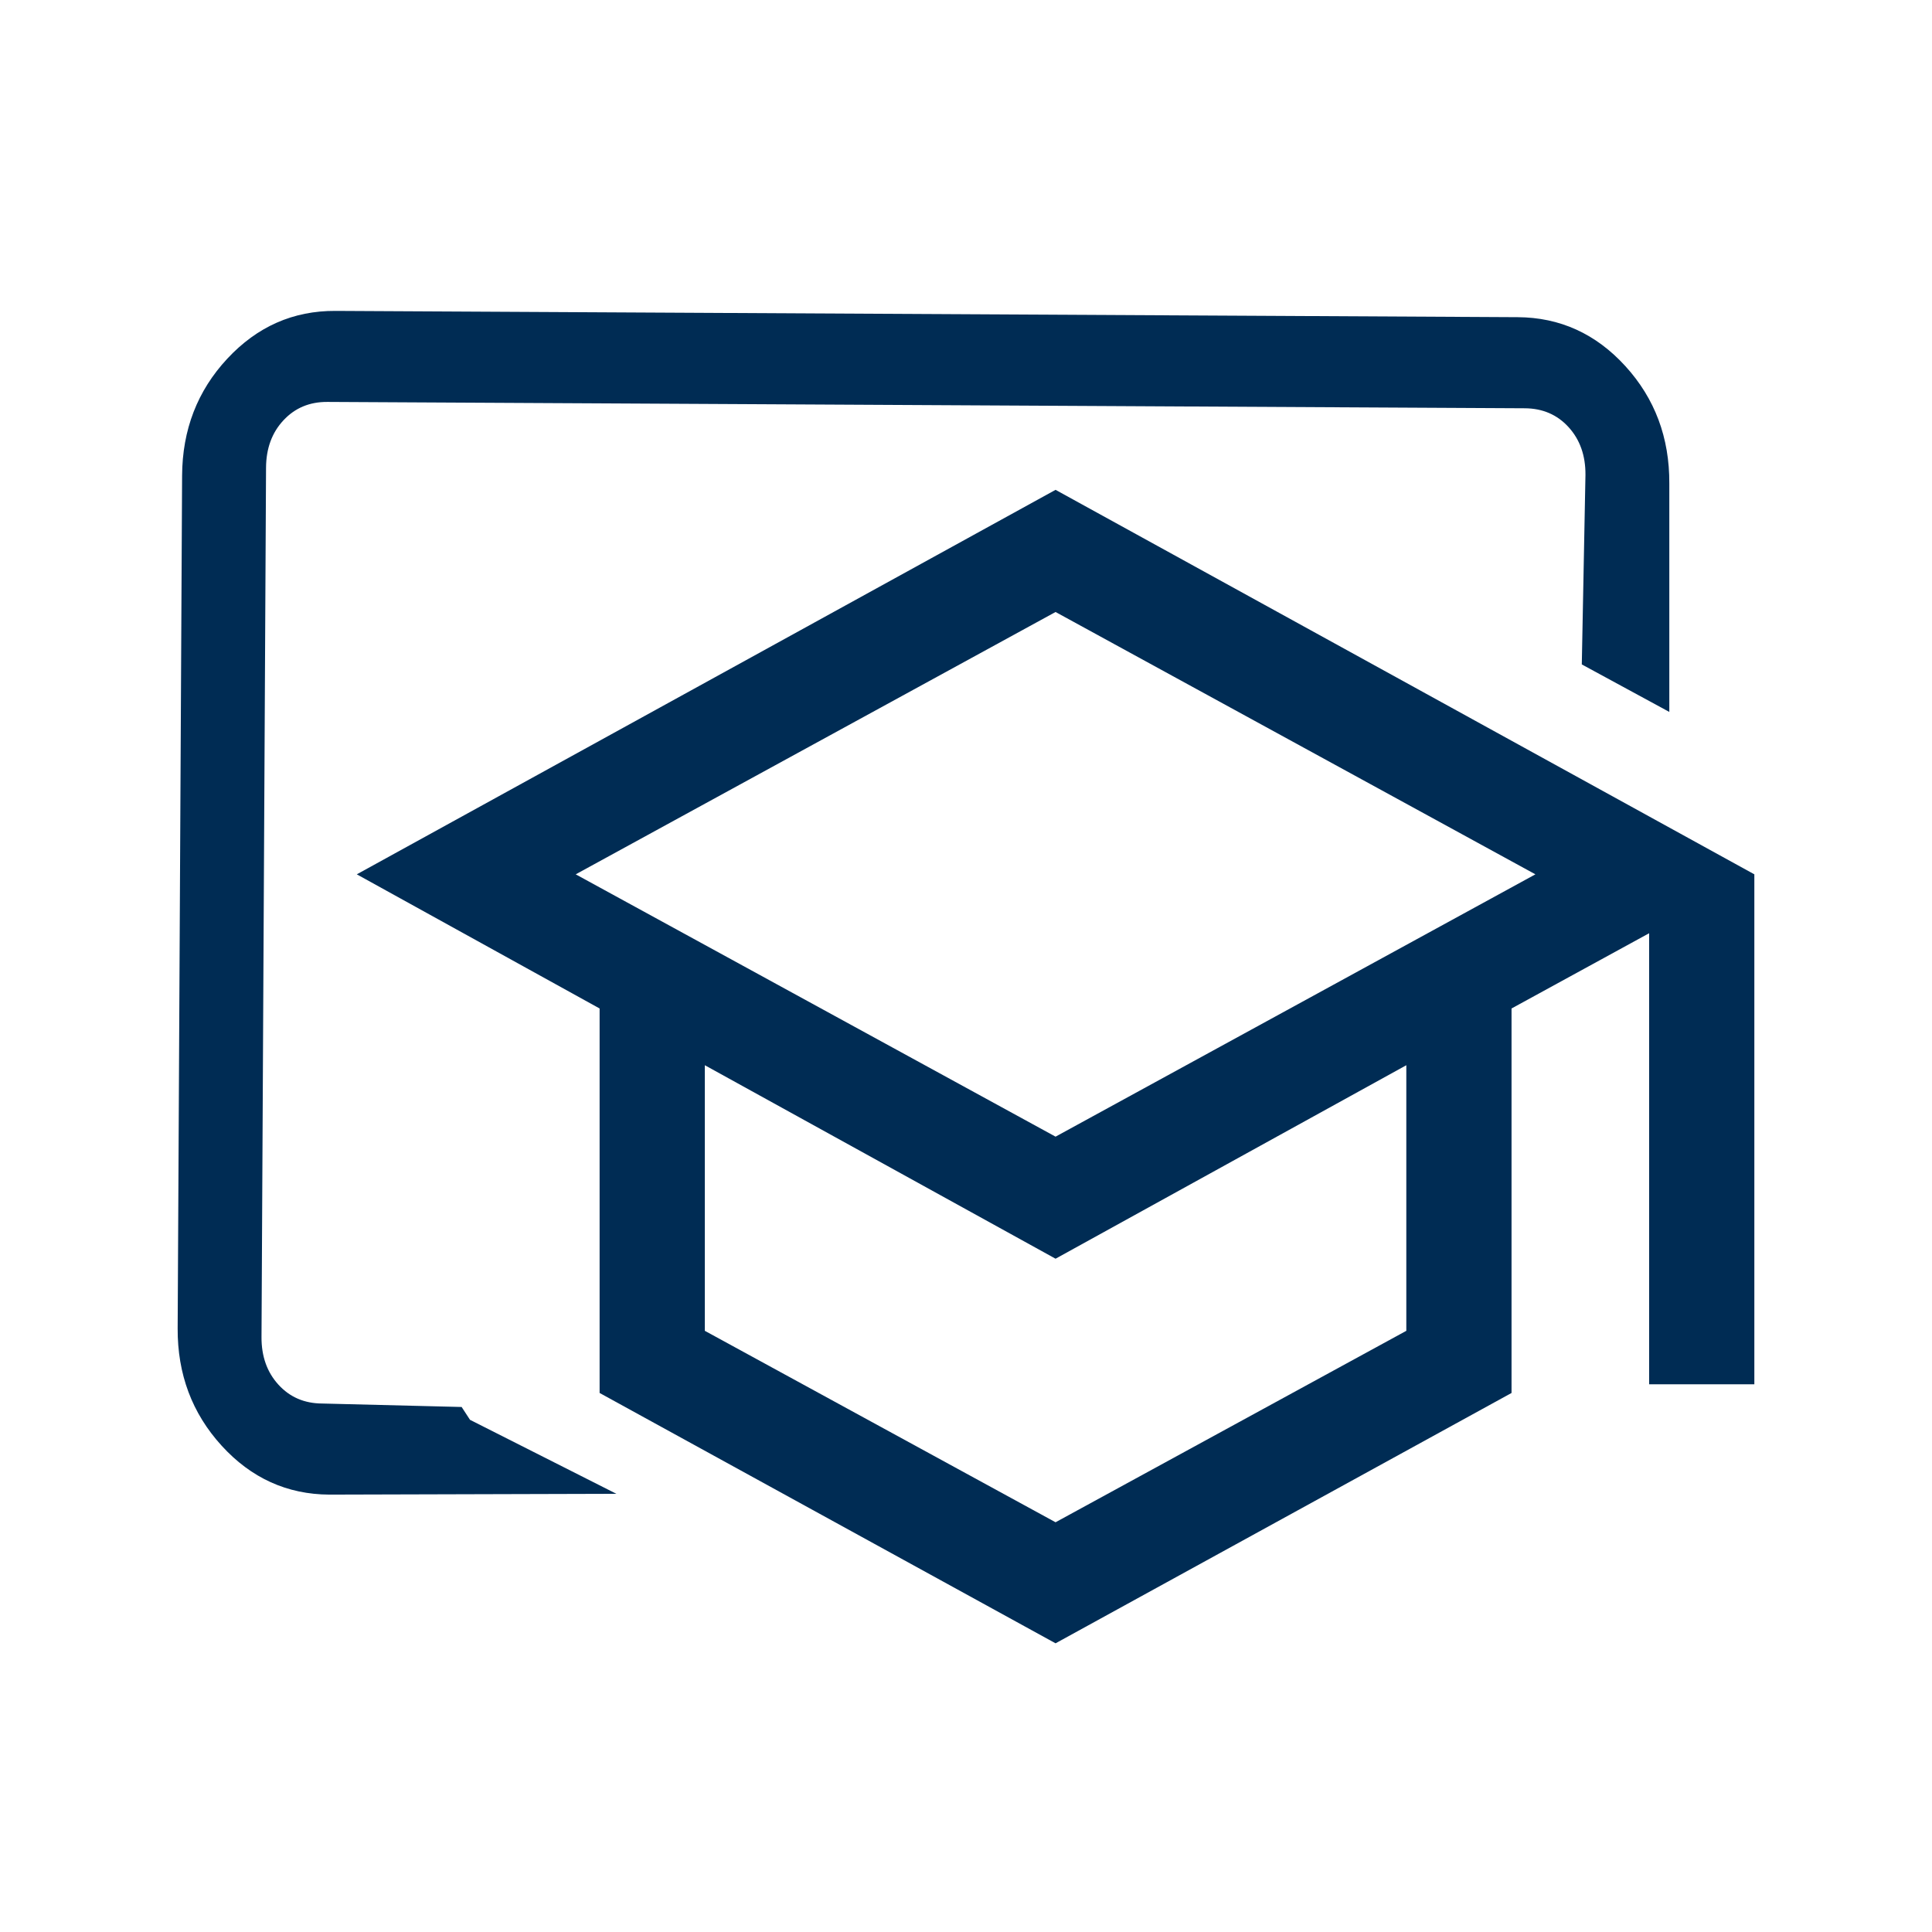
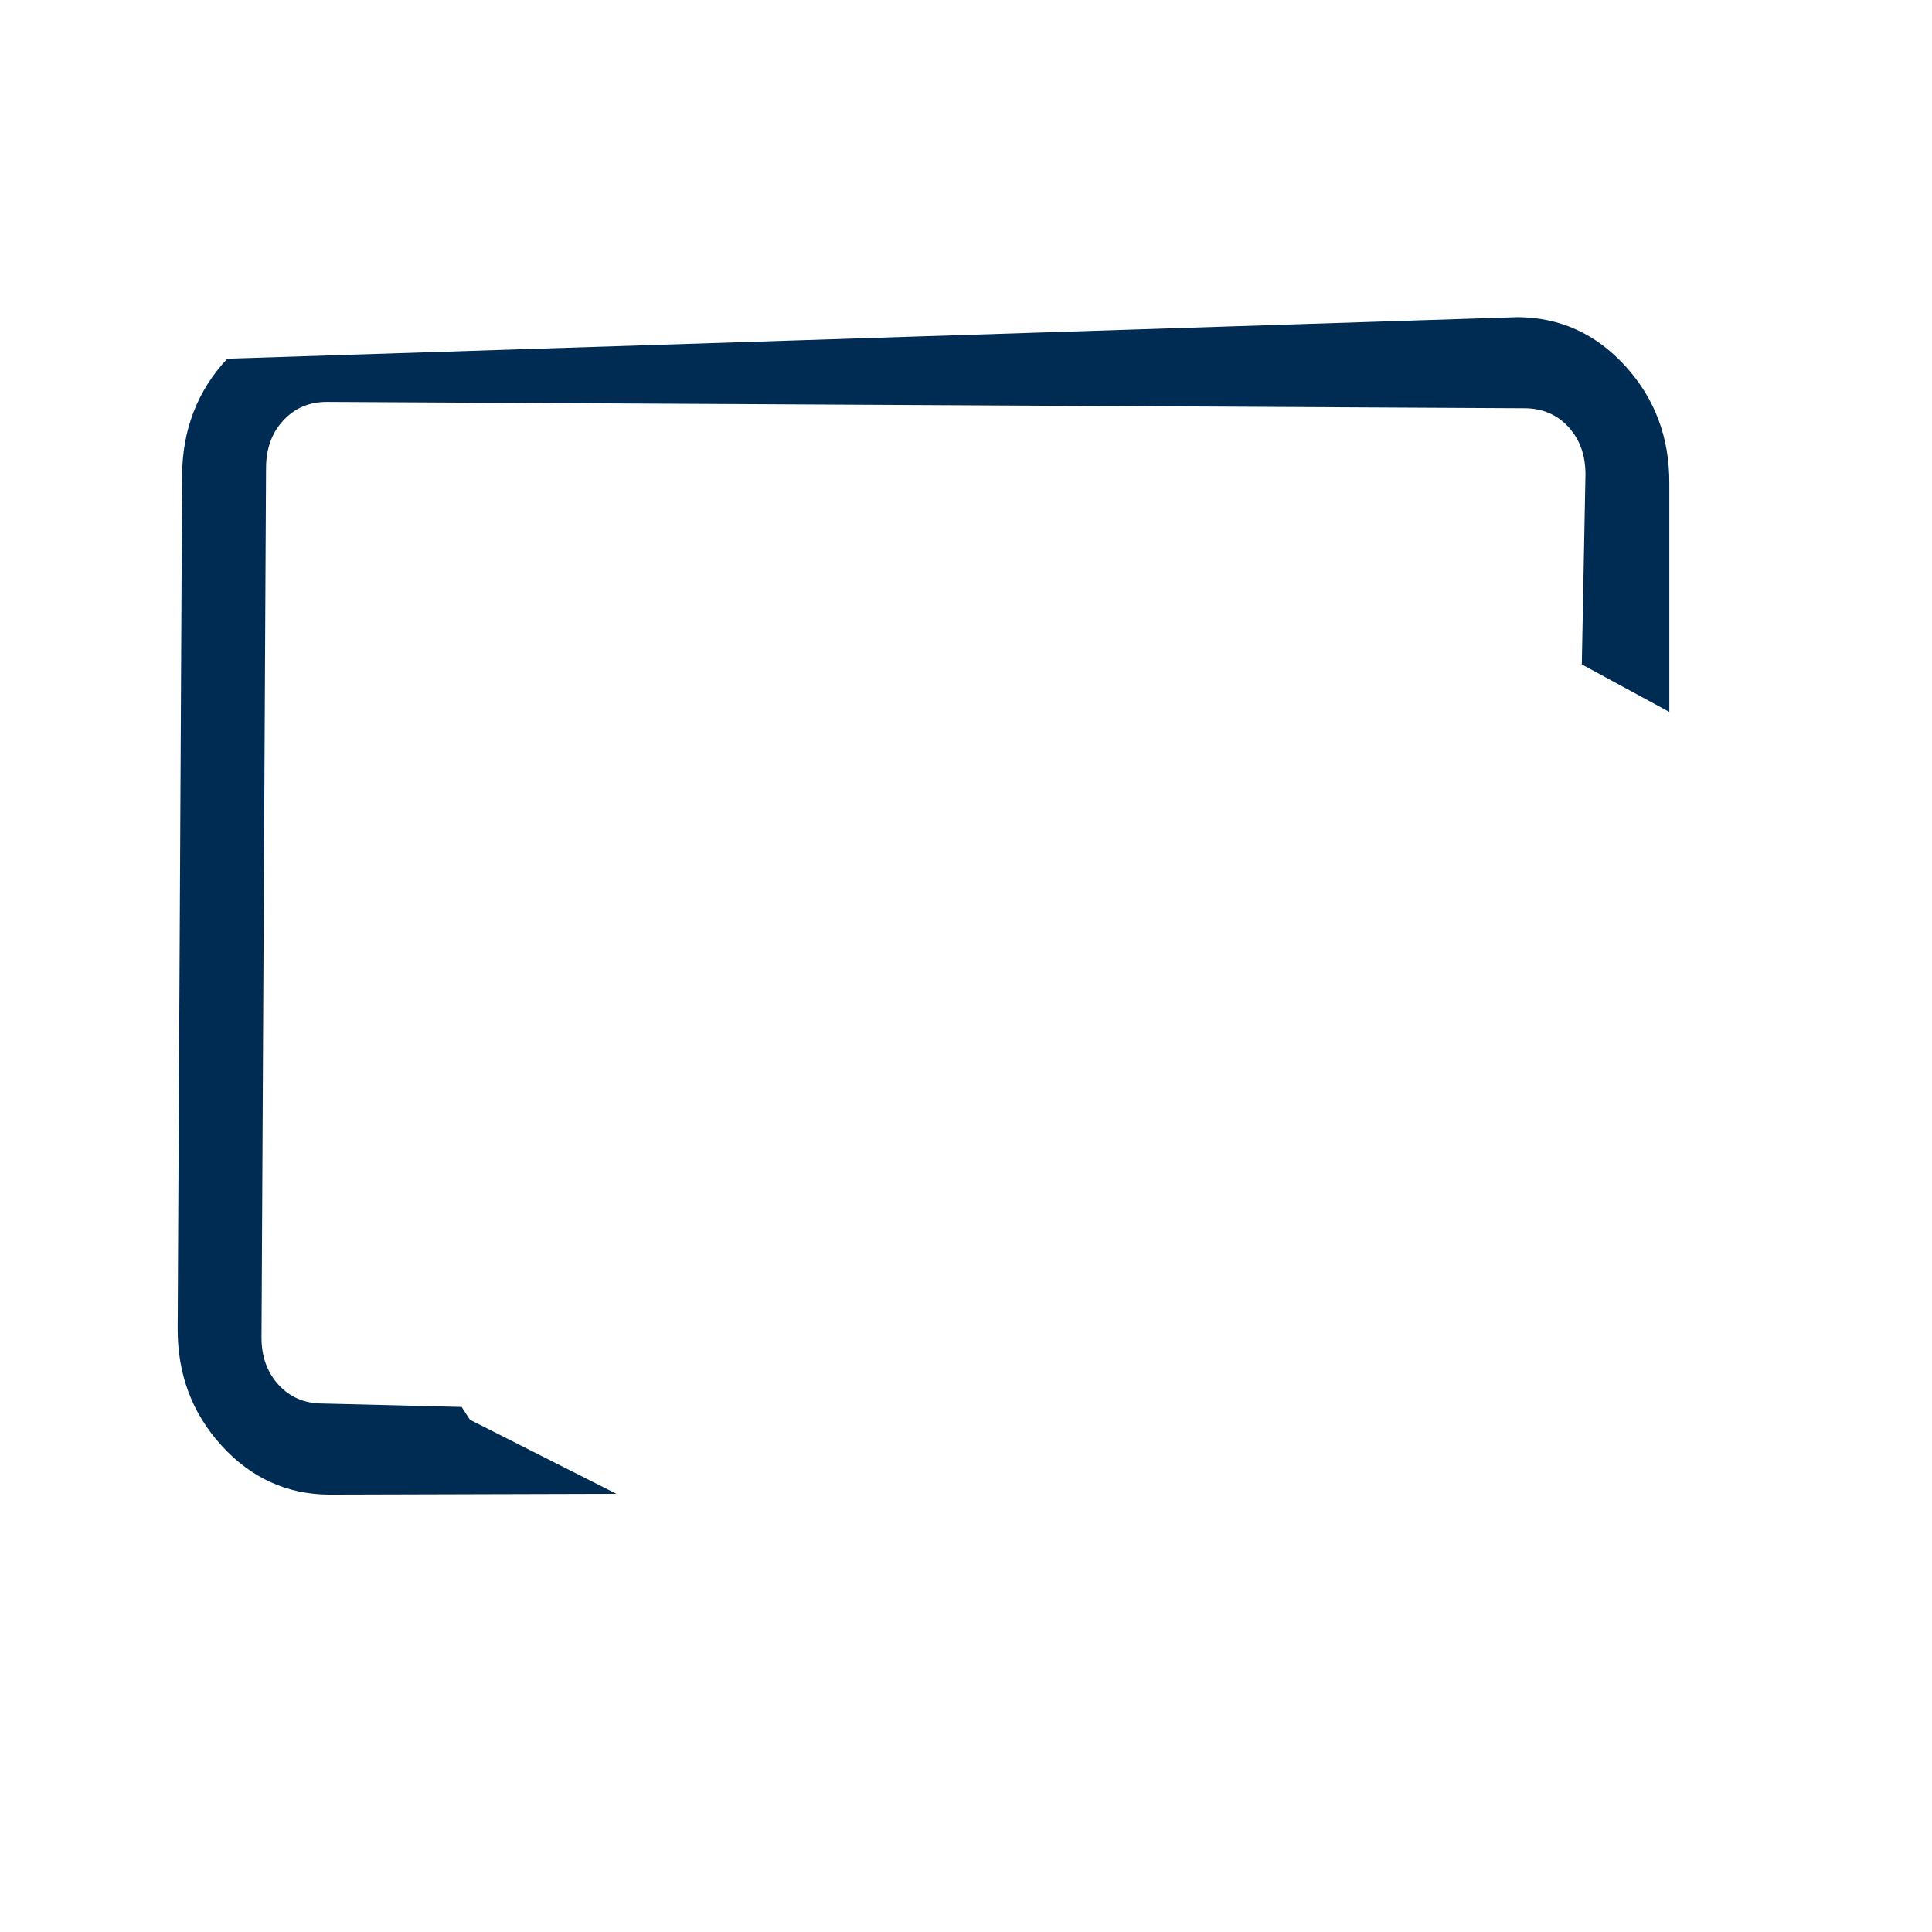
<svg xmlns="http://www.w3.org/2000/svg" width="87" height="87" viewBox="0 0 87 87" fill="none">
-   <path d="M10.234 16.153C11.58 14.707 13.204 13.99 15.107 14L68.341 14.283C70.245 14.293 71.861 15.028 73.192 16.487C74.522 17.947 75.182 19.709 75.171 21.775V32.059L71.23 29.92L71.395 21.382C71.4 20.512 71.146 19.796 70.634 19.234C70.122 18.672 69.465 18.39 68.663 18.385L14.743 18.099C13.941 18.094 13.282 18.37 12.764 18.927C12.245 19.483 11.984 20.196 11.98 21.066L11.776 60.206C11.771 61.075 12.025 61.791 12.538 62.353C13.05 62.915 13.707 63.198 14.508 63.202L20.788 63.358L21.165 63.936L27.758 67.268L14.83 67.304C12.927 67.294 11.31 66.559 9.98 65.1C8.649 63.641 7.989 61.878 8 59.813L8.2 21.419C8.211 19.353 8.889 17.598 10.234 16.153Z" fill="#002C54" />
-   <path fill-rule="evenodd" clip-rule="evenodd" d="M27.001 62.727L47.533 74L68.066 62.727V45.413L74.262 42.025V62.335H79V39.372L47.533 22.058L16.067 39.372L27.001 45.413V62.727ZM69.141 39.372L47.533 51.185L25.925 39.372L47.533 27.559L69.141 39.372ZM63.328 59.928L47.533 68.549L31.739 59.928V47.968L47.533 56.681L63.328 47.968V59.928Z" fill="#002C54" />
+   <path d="M10.234 16.153L68.341 14.283C70.245 14.293 71.861 15.028 73.192 16.487C74.522 17.947 75.182 19.709 75.171 21.775V32.059L71.23 29.92L71.395 21.382C71.4 20.512 71.146 19.796 70.634 19.234C70.122 18.672 69.465 18.39 68.663 18.385L14.743 18.099C13.941 18.094 13.282 18.37 12.764 18.927C12.245 19.483 11.984 20.196 11.98 21.066L11.776 60.206C11.771 61.075 12.025 61.791 12.538 62.353C13.05 62.915 13.707 63.198 14.508 63.202L20.788 63.358L21.165 63.936L27.758 67.268L14.83 67.304C12.927 67.294 11.31 66.559 9.98 65.1C8.649 63.641 7.989 61.878 8 59.813L8.2 21.419C8.211 19.353 8.889 17.598 10.234 16.153Z" fill="#002C54" />
</svg>